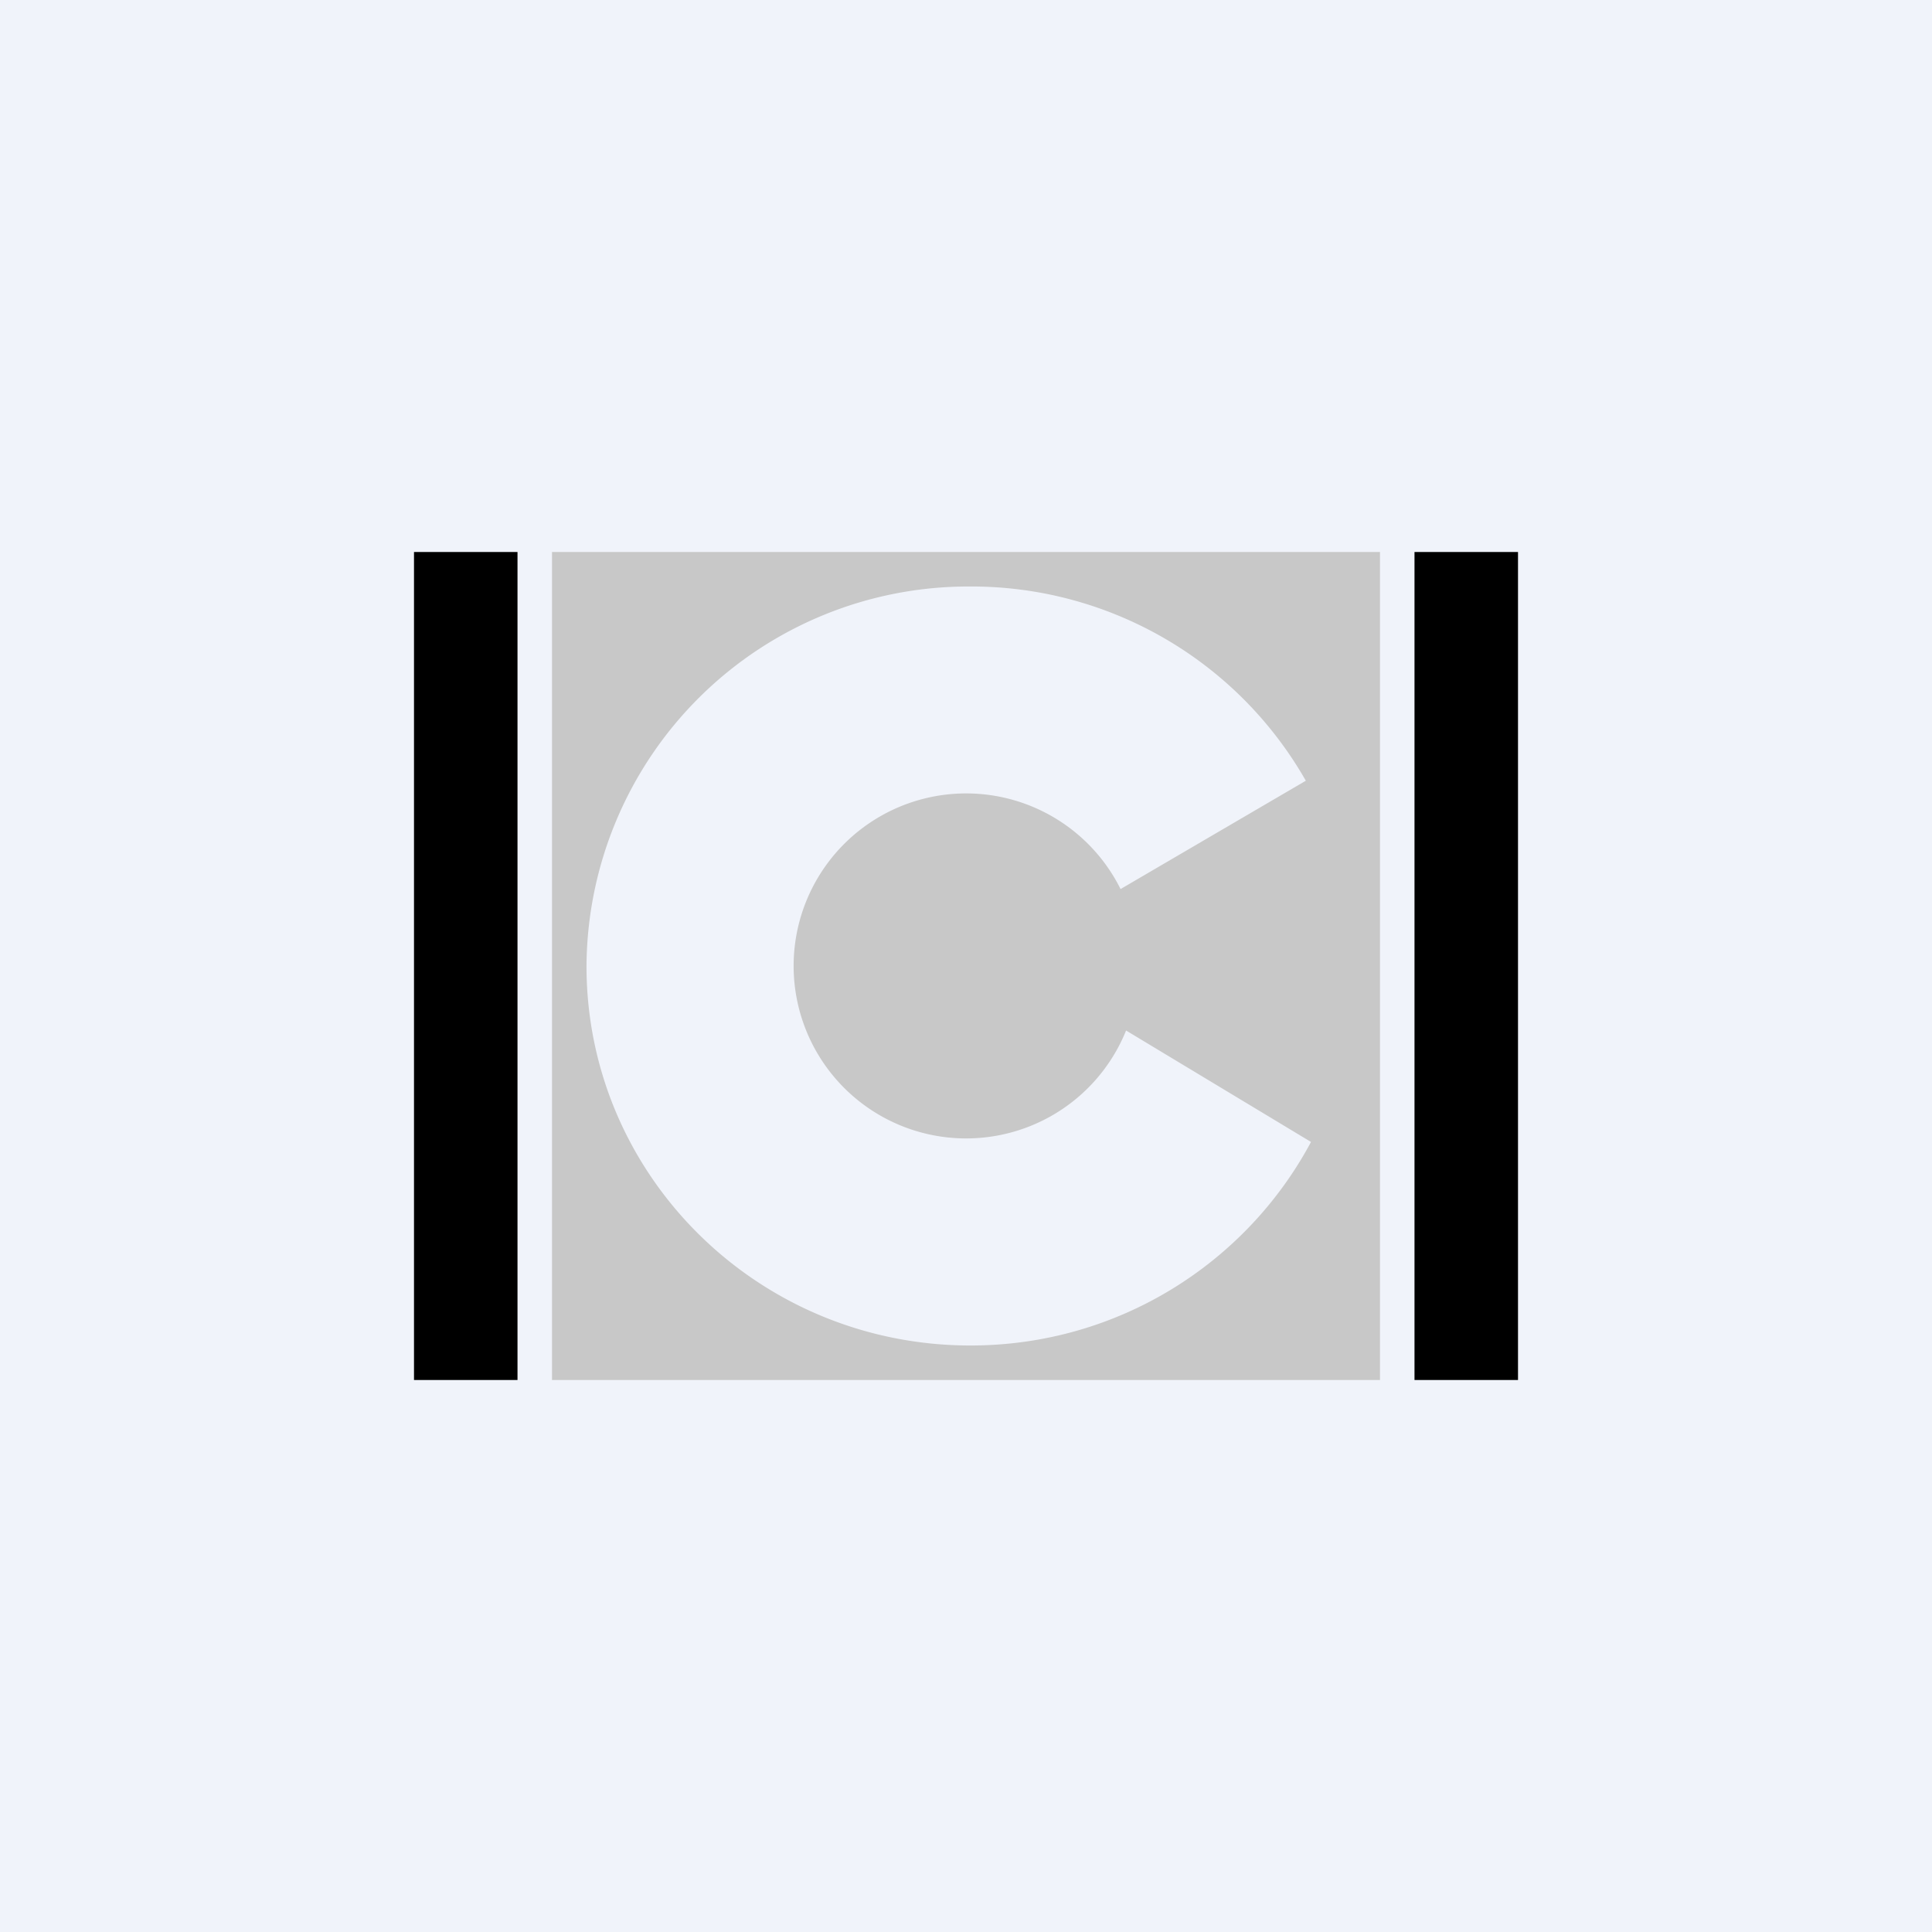
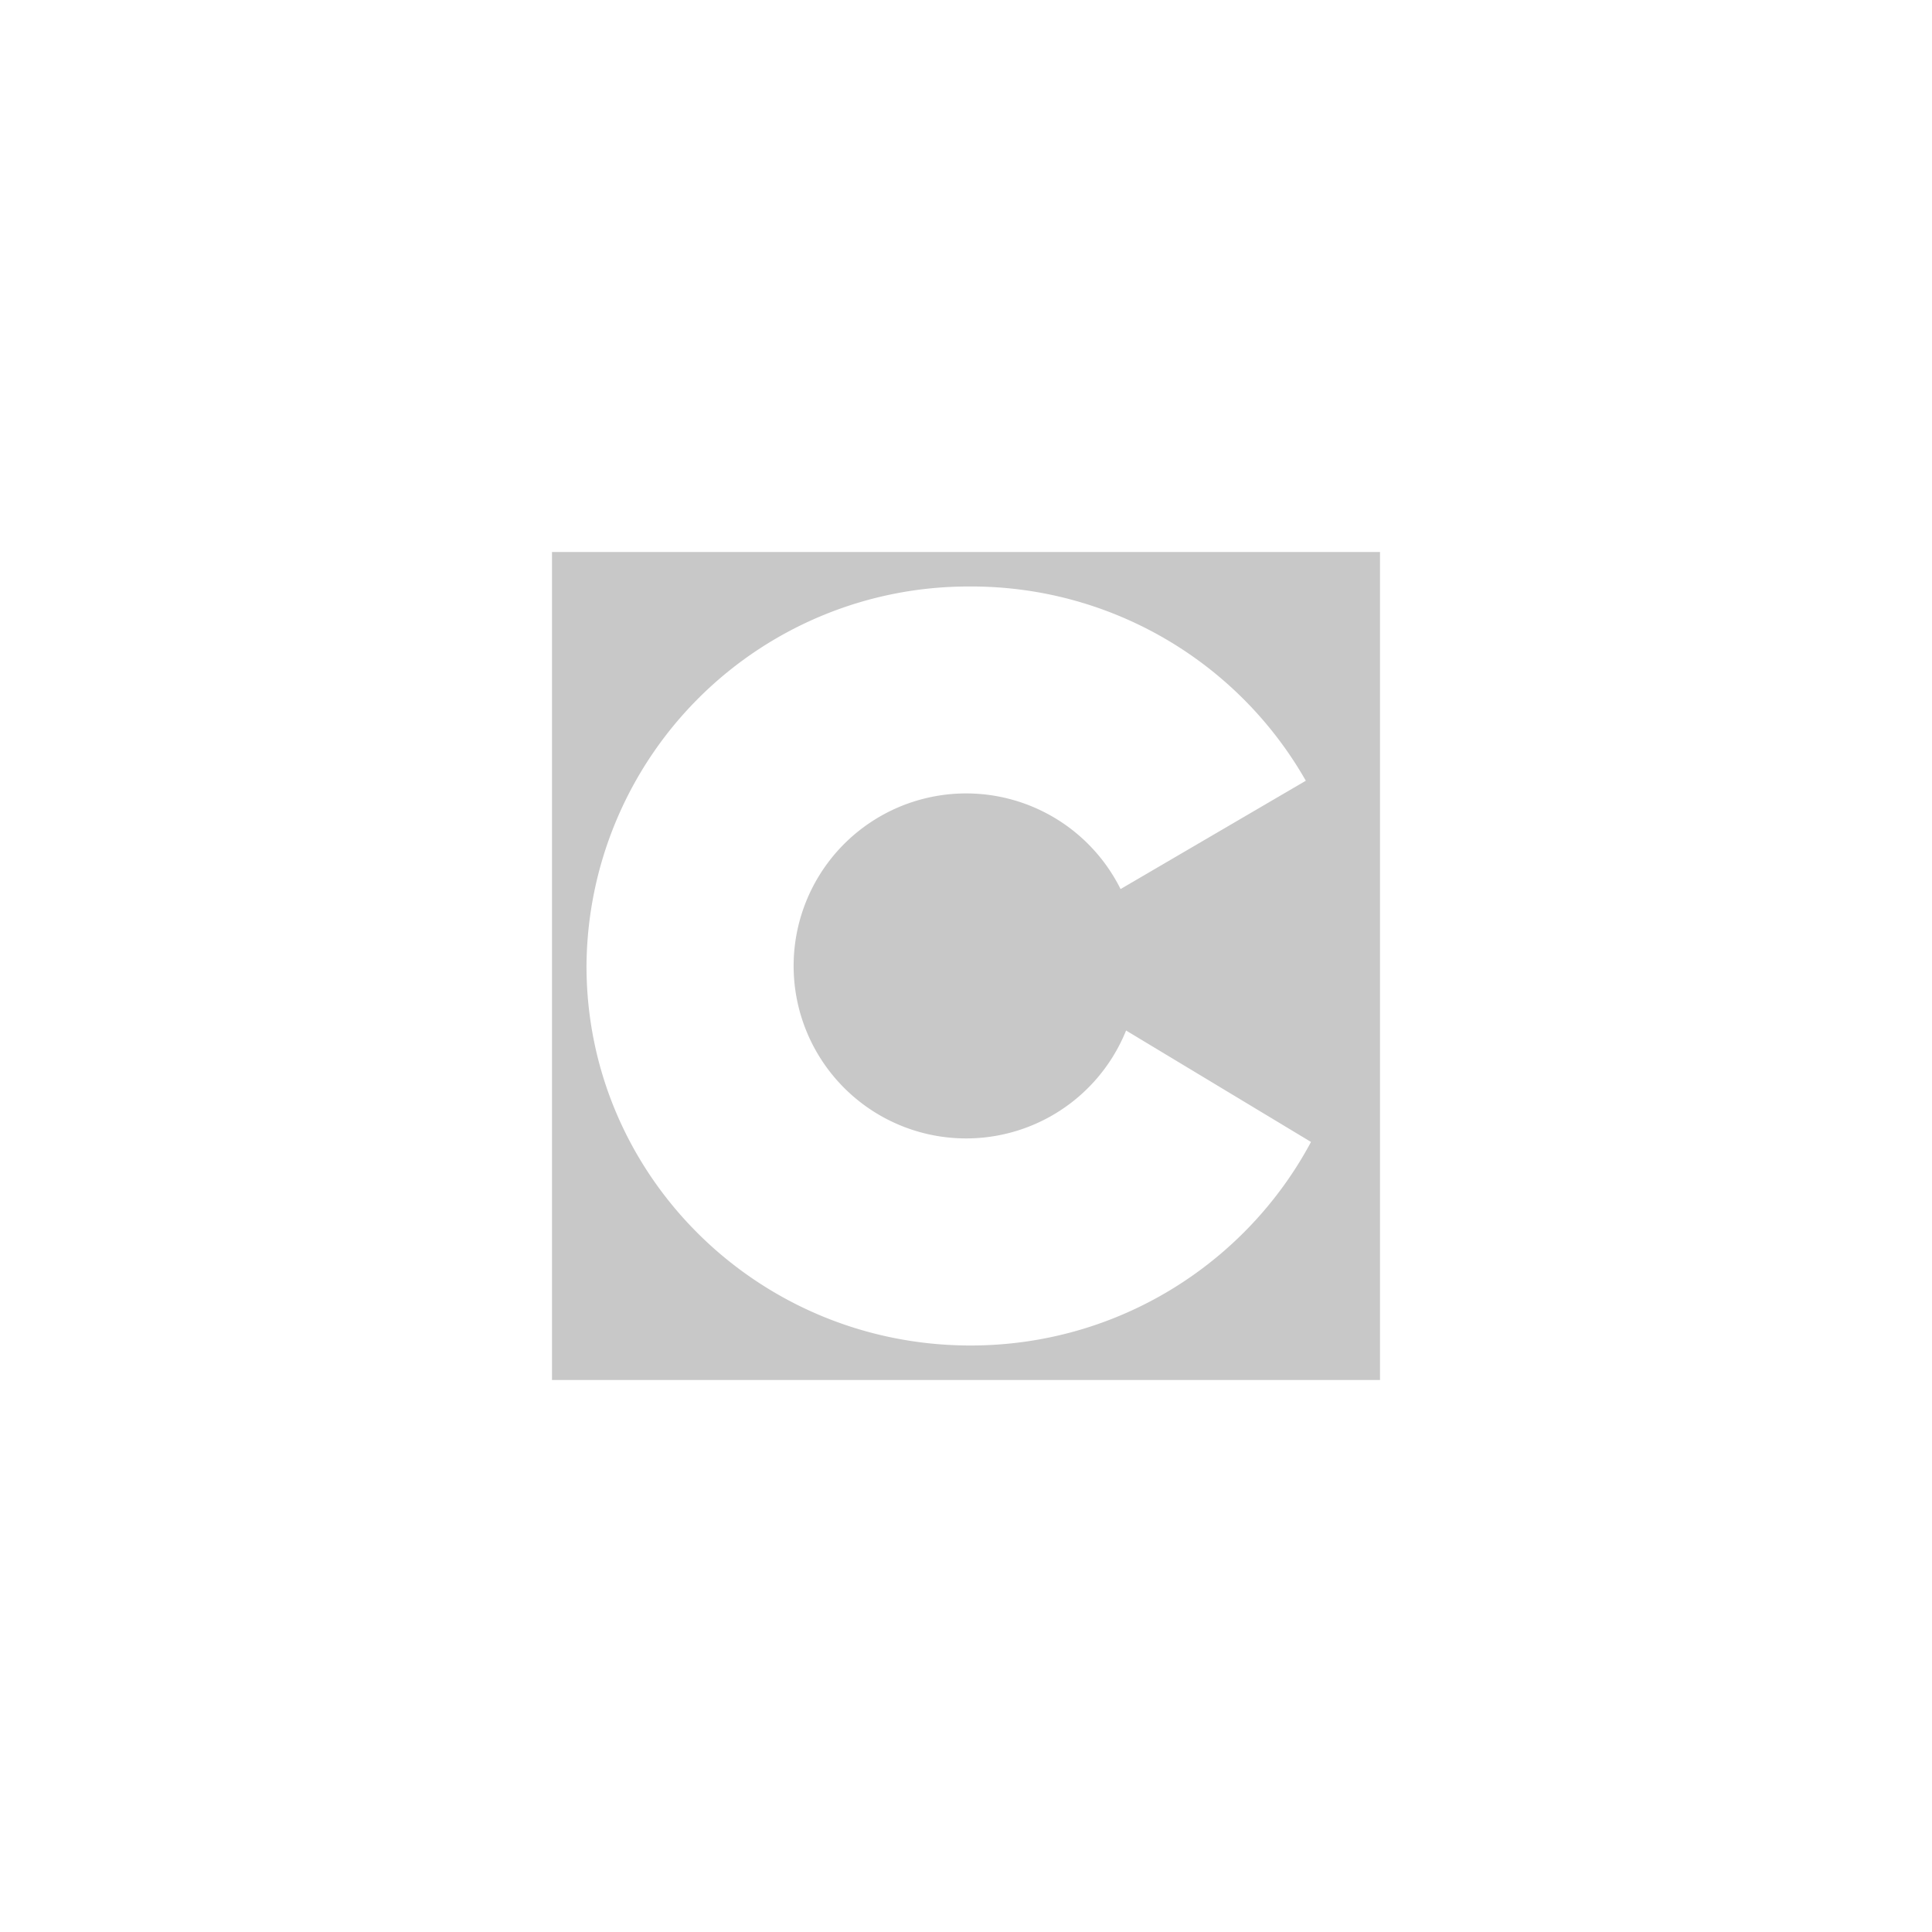
<svg xmlns="http://www.w3.org/2000/svg" width="56" height="56" viewBox="0 0 56 56">
-   <path fill="#F0F3FA" d="M0 0h56v56H0z" />
-   <path d="M12 16h3v24h-3zm29 0h3v24h-3z" />
  <path fill-rule="evenodd" d="M40 16H16v24h24V16ZM28.13 39c4.29 0 8-2.4 9.87-5.9l-5.36-3.23a5 5 0 1 1-.16-4.1l5.37-3.14A11.15 11.15 0 0 0 28.13 17 11.07 11.07 0 0 0 17 28c0 6.08 4.98 11 11.13 11Z" fill="#C8C8C8" />
</svg>